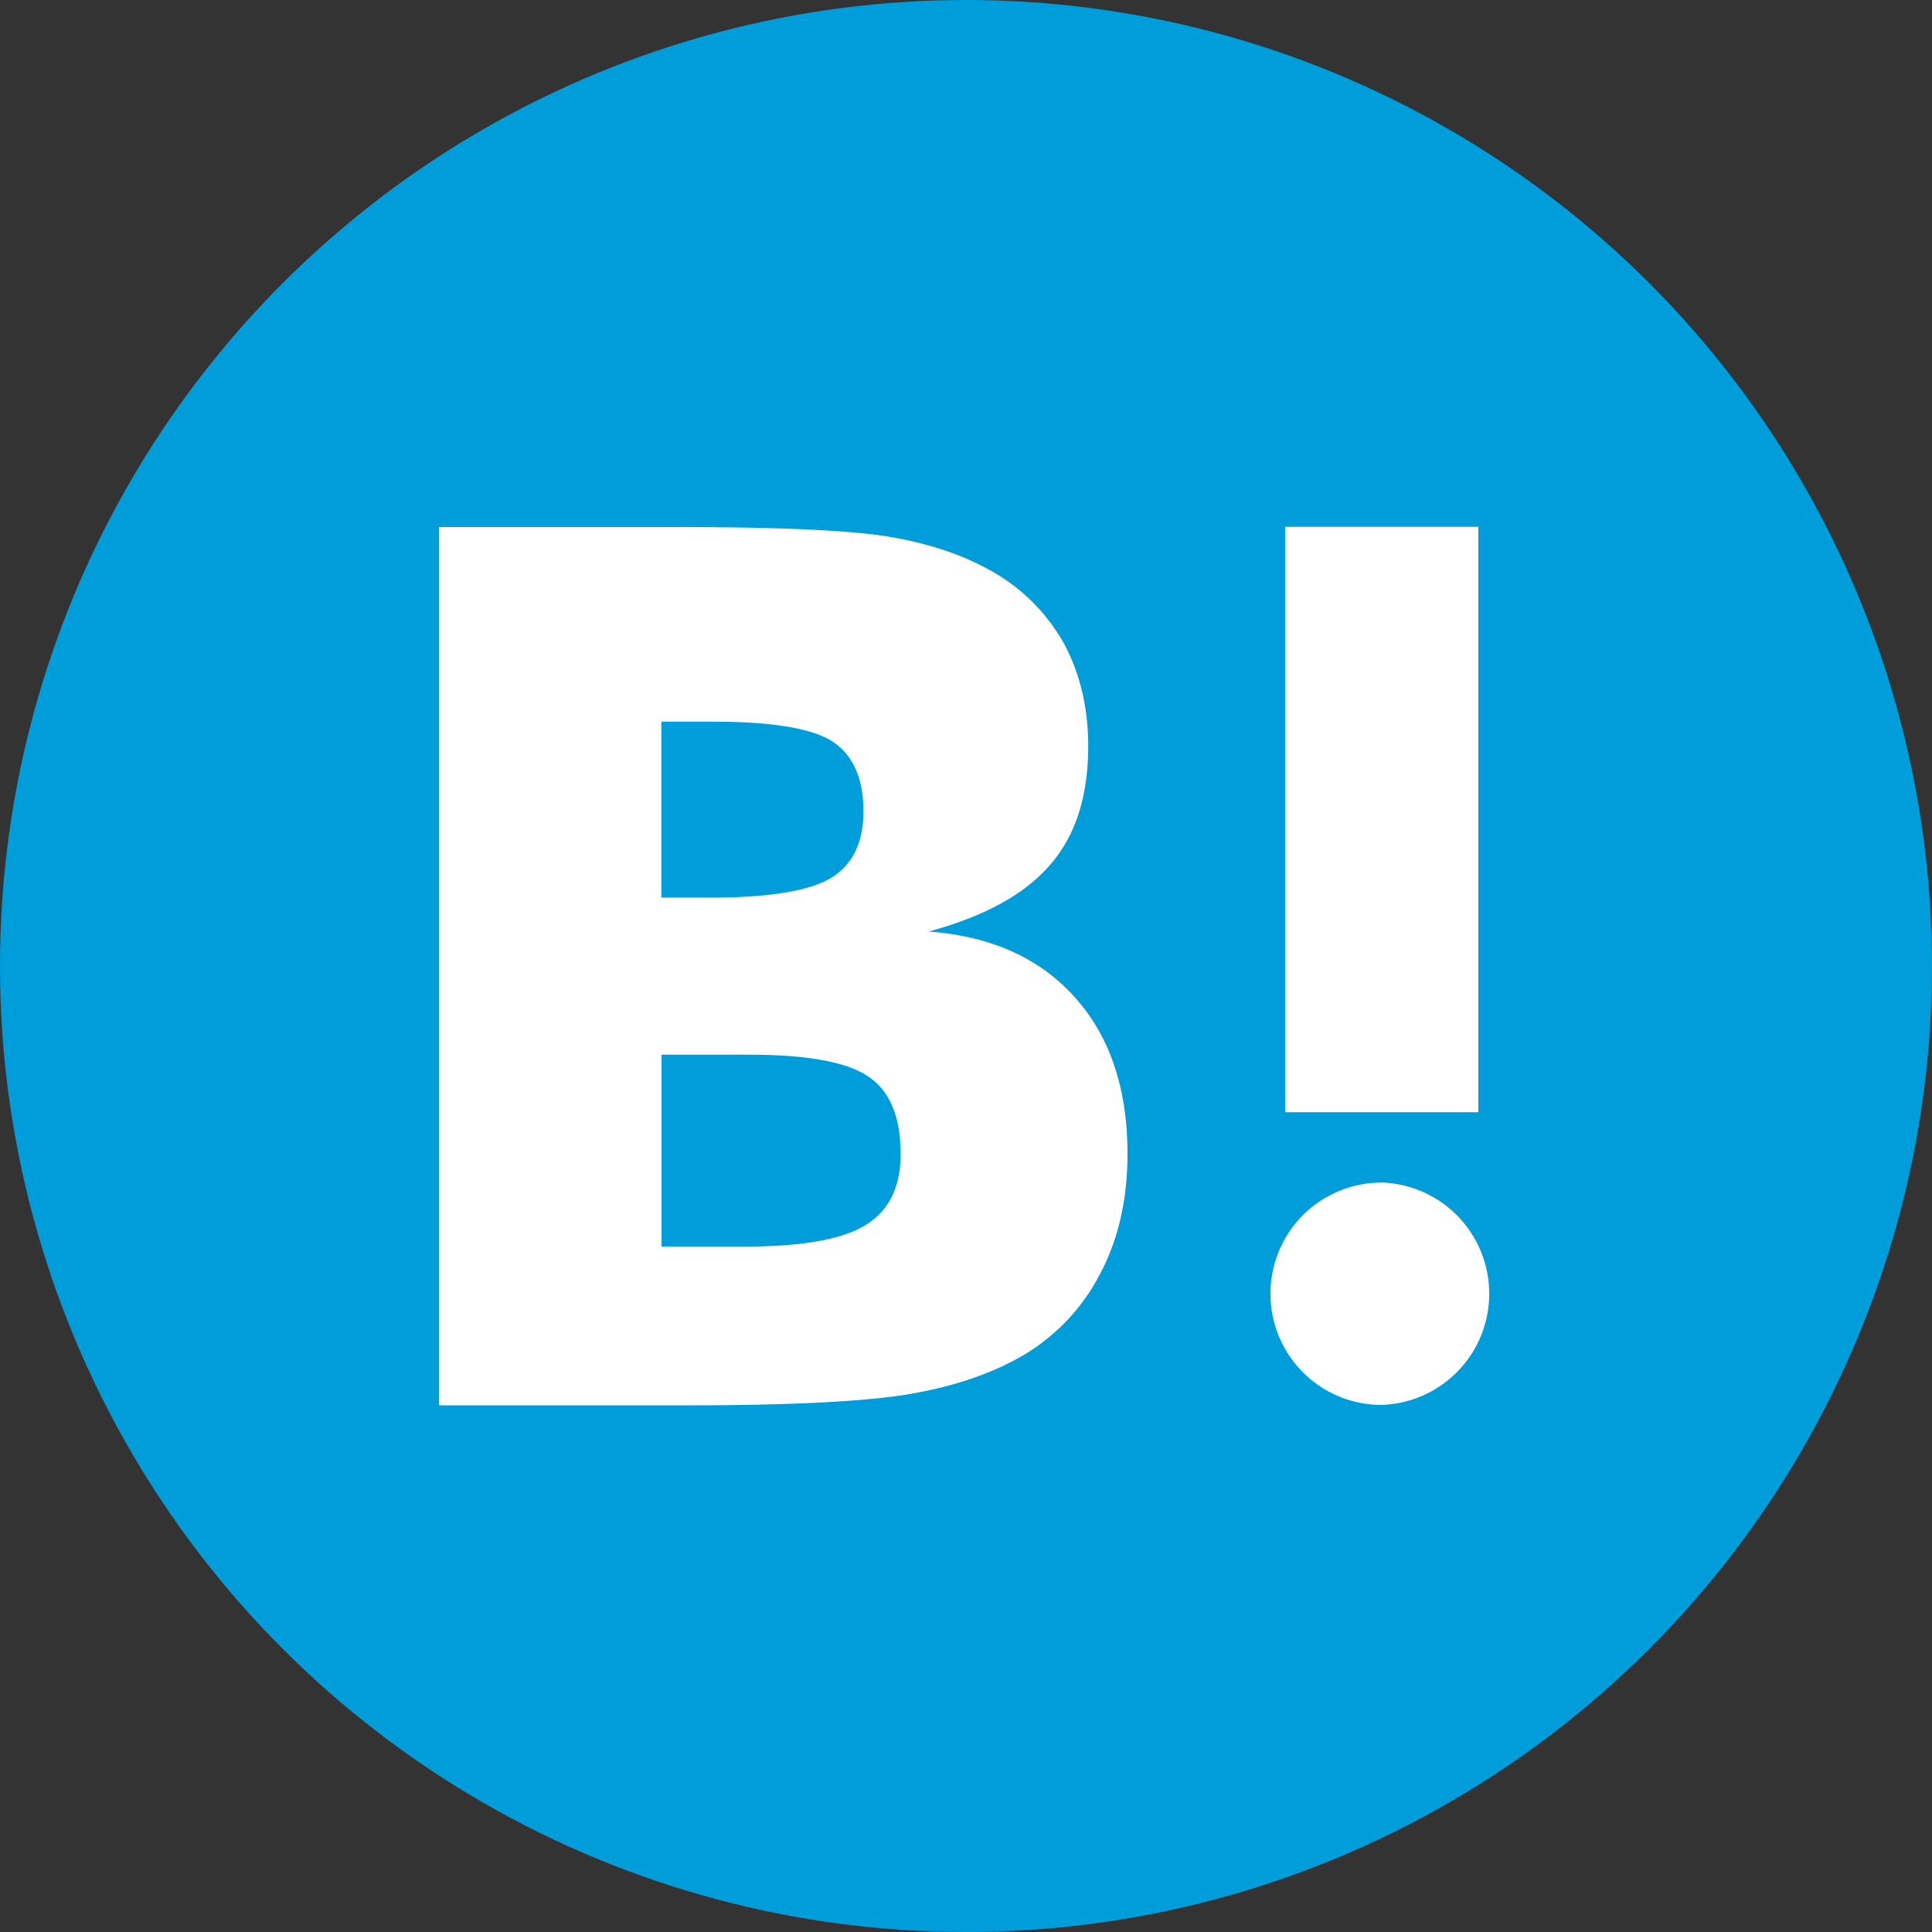
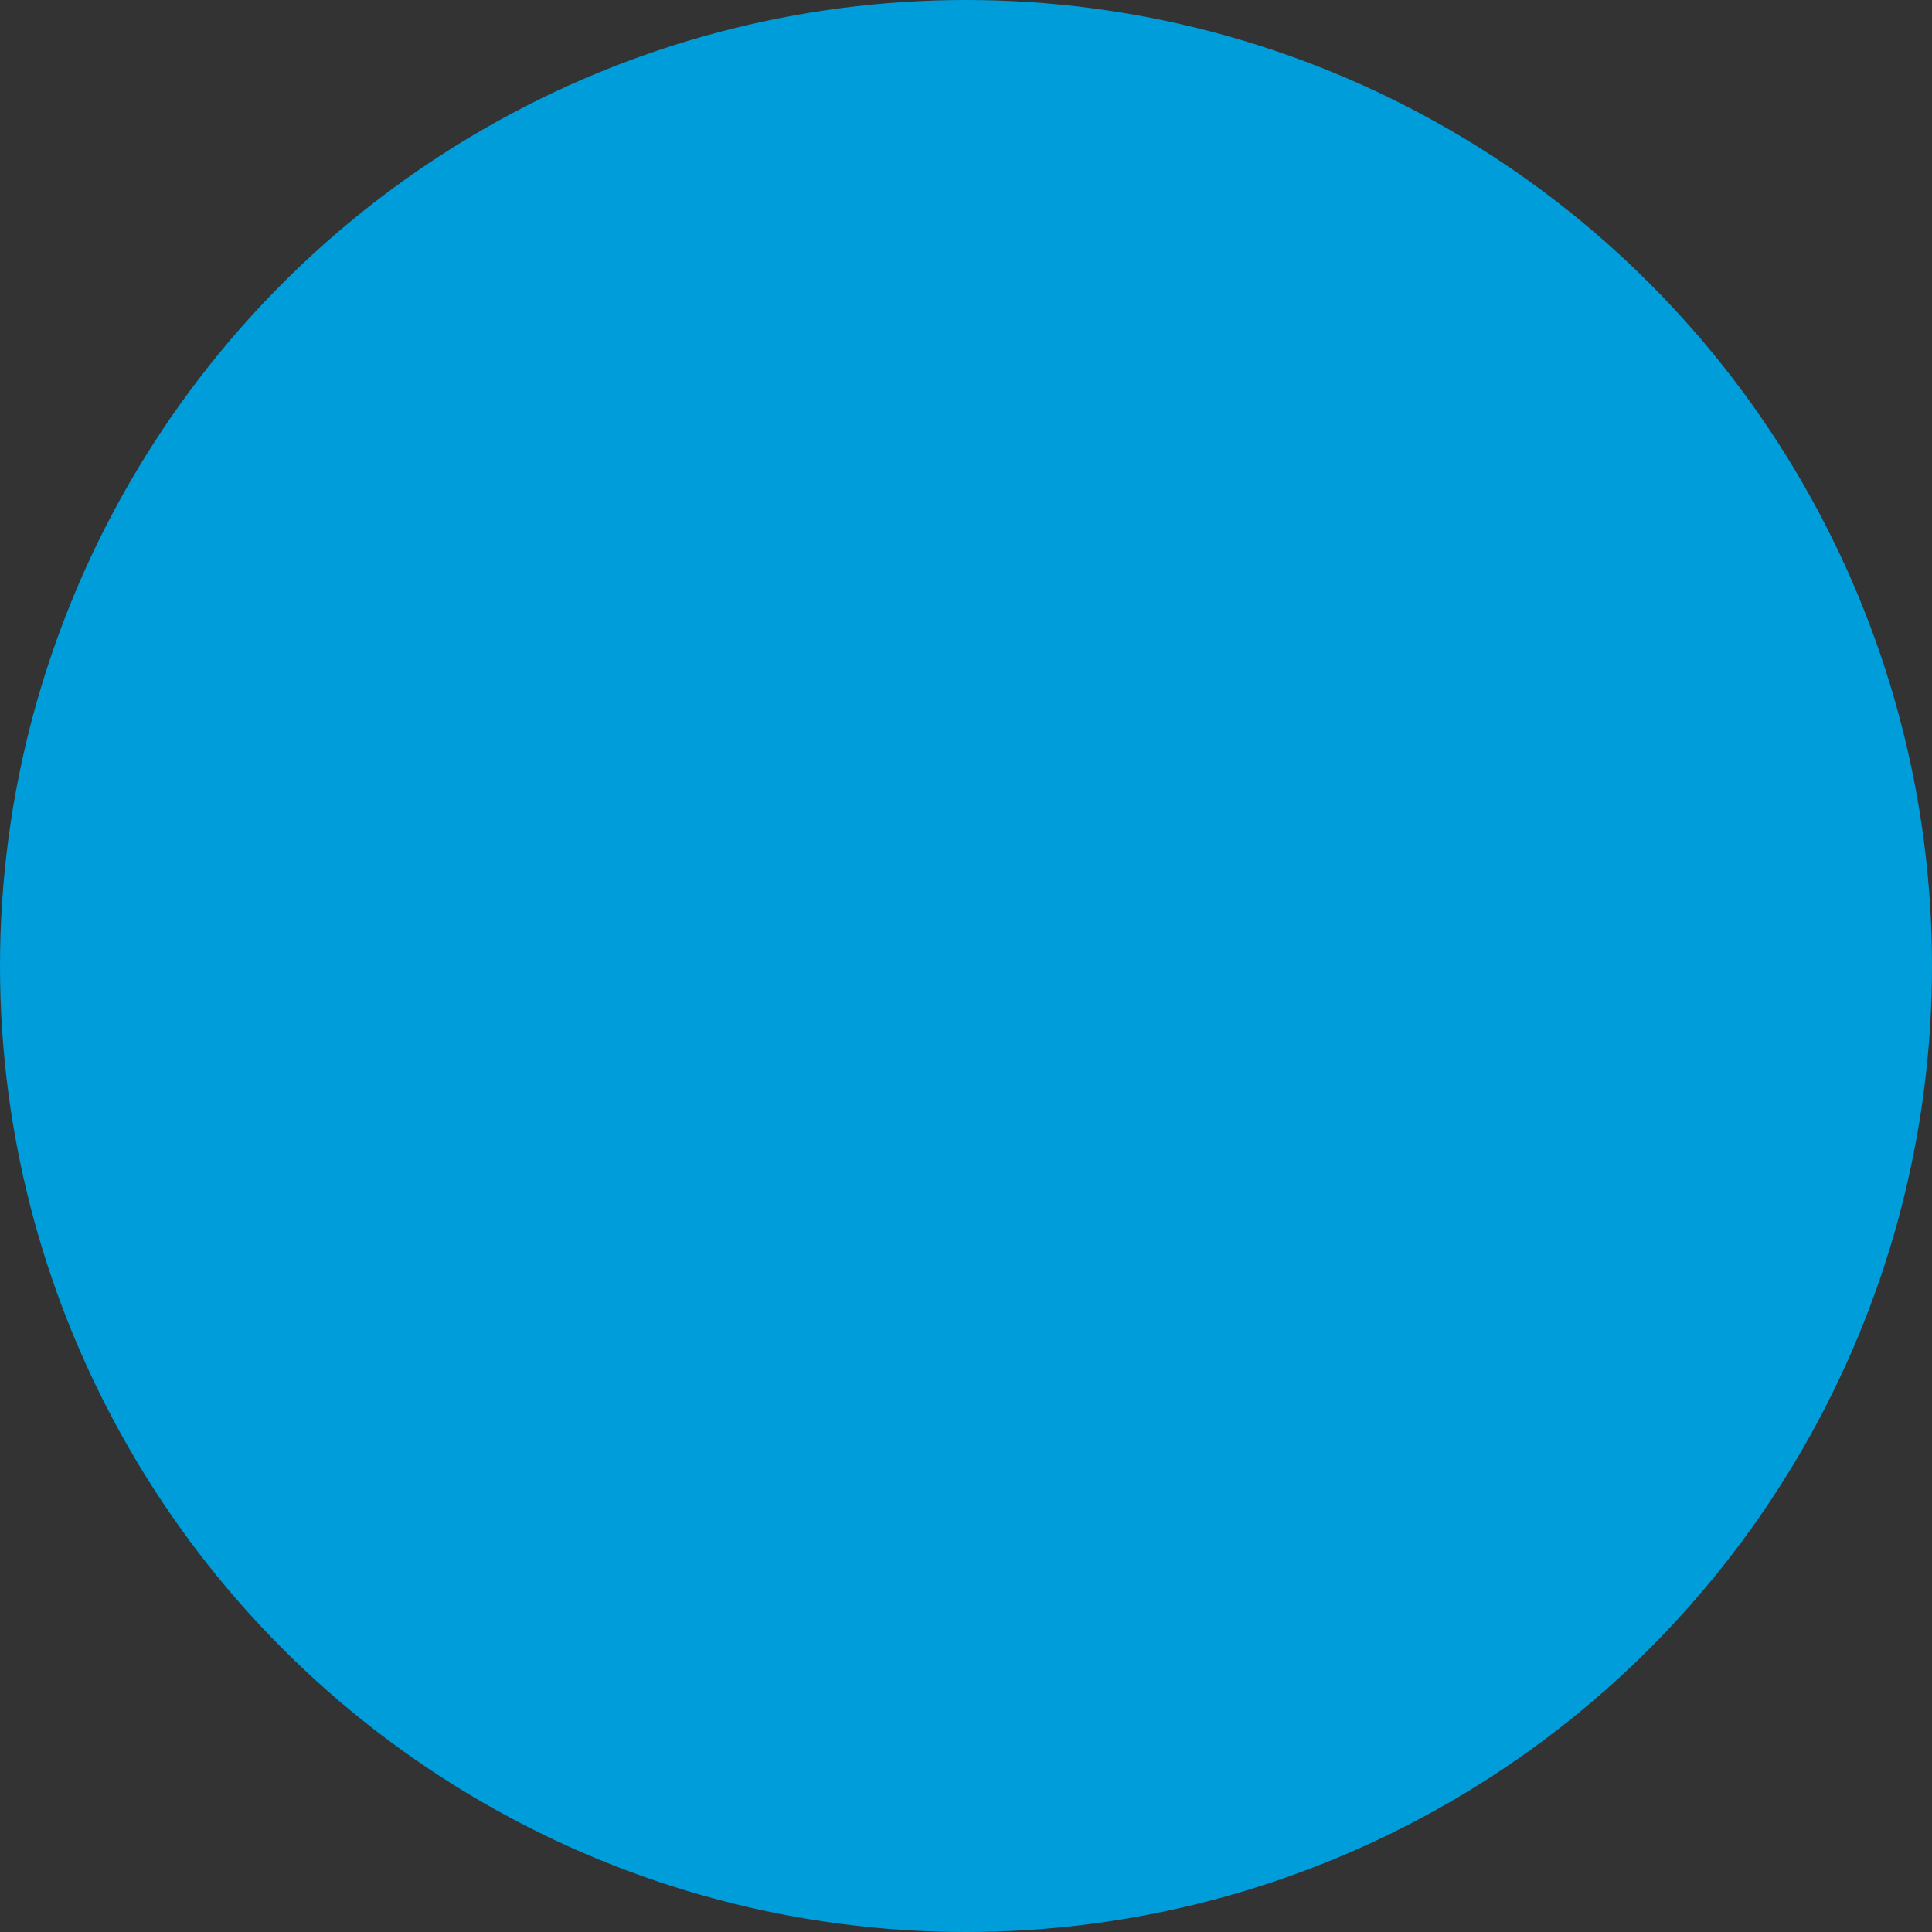
<svg xmlns="http://www.w3.org/2000/svg" width="32" height="32" fill="none">
  <rect width="100%" height="100%" fill="#333333" stroke="none" />
  <circle cx="16" cy="16" r="16" fill="#009DDB" />
-   <path fill="#fff" d="M17.803 16.519c-.58-.649-1.385-1.012-2.42-1.09.922-.25 1.59-.616 2.011-1.106.422-.483.63-1.138.63-1.965 0-.655-.143-1.232-.419-1.731a3.134 3.134 0 0 0-1.229-1.194c-.47-.26-1.028-.44-1.677-.548-.651-.103-1.796-.155-3.437-.155H7.273v14.547h4.11c1.65 0 2.84-.059 3.57-.169.726-.113 1.335-.308 1.832-.57a3.343 3.343 0 0 0 1.4-1.372c.328-.59.49-1.275.49-2.053 0-1.083-.292-1.949-.872-2.594Zm-6.849-4.566h.853c.982 0 1.644.11 1.984.33.338.225.51.607.51 1.152 0 .525-.182.895-.545 1.112-.367.214-1.035.321-2.01.321h-.792v-2.915Zm3.379 8.34c-.386.237-1.054.354-1.991.354h-1.385v-3.178h1.447c.963 0 1.627.12 1.98.363.358.243.533.668.533 1.281 0 .551-.195.944-.584 1.18Zm8.551-.706a1.84 1.84 0 0 0-1.841 1.841 1.84 1.84 0 0 0 1.841 1.842 1.843 1.843 0 0 0 0-3.684Zm1.602-10.861h-3.2v9.696h3.2V8.726Z" />
</svg>